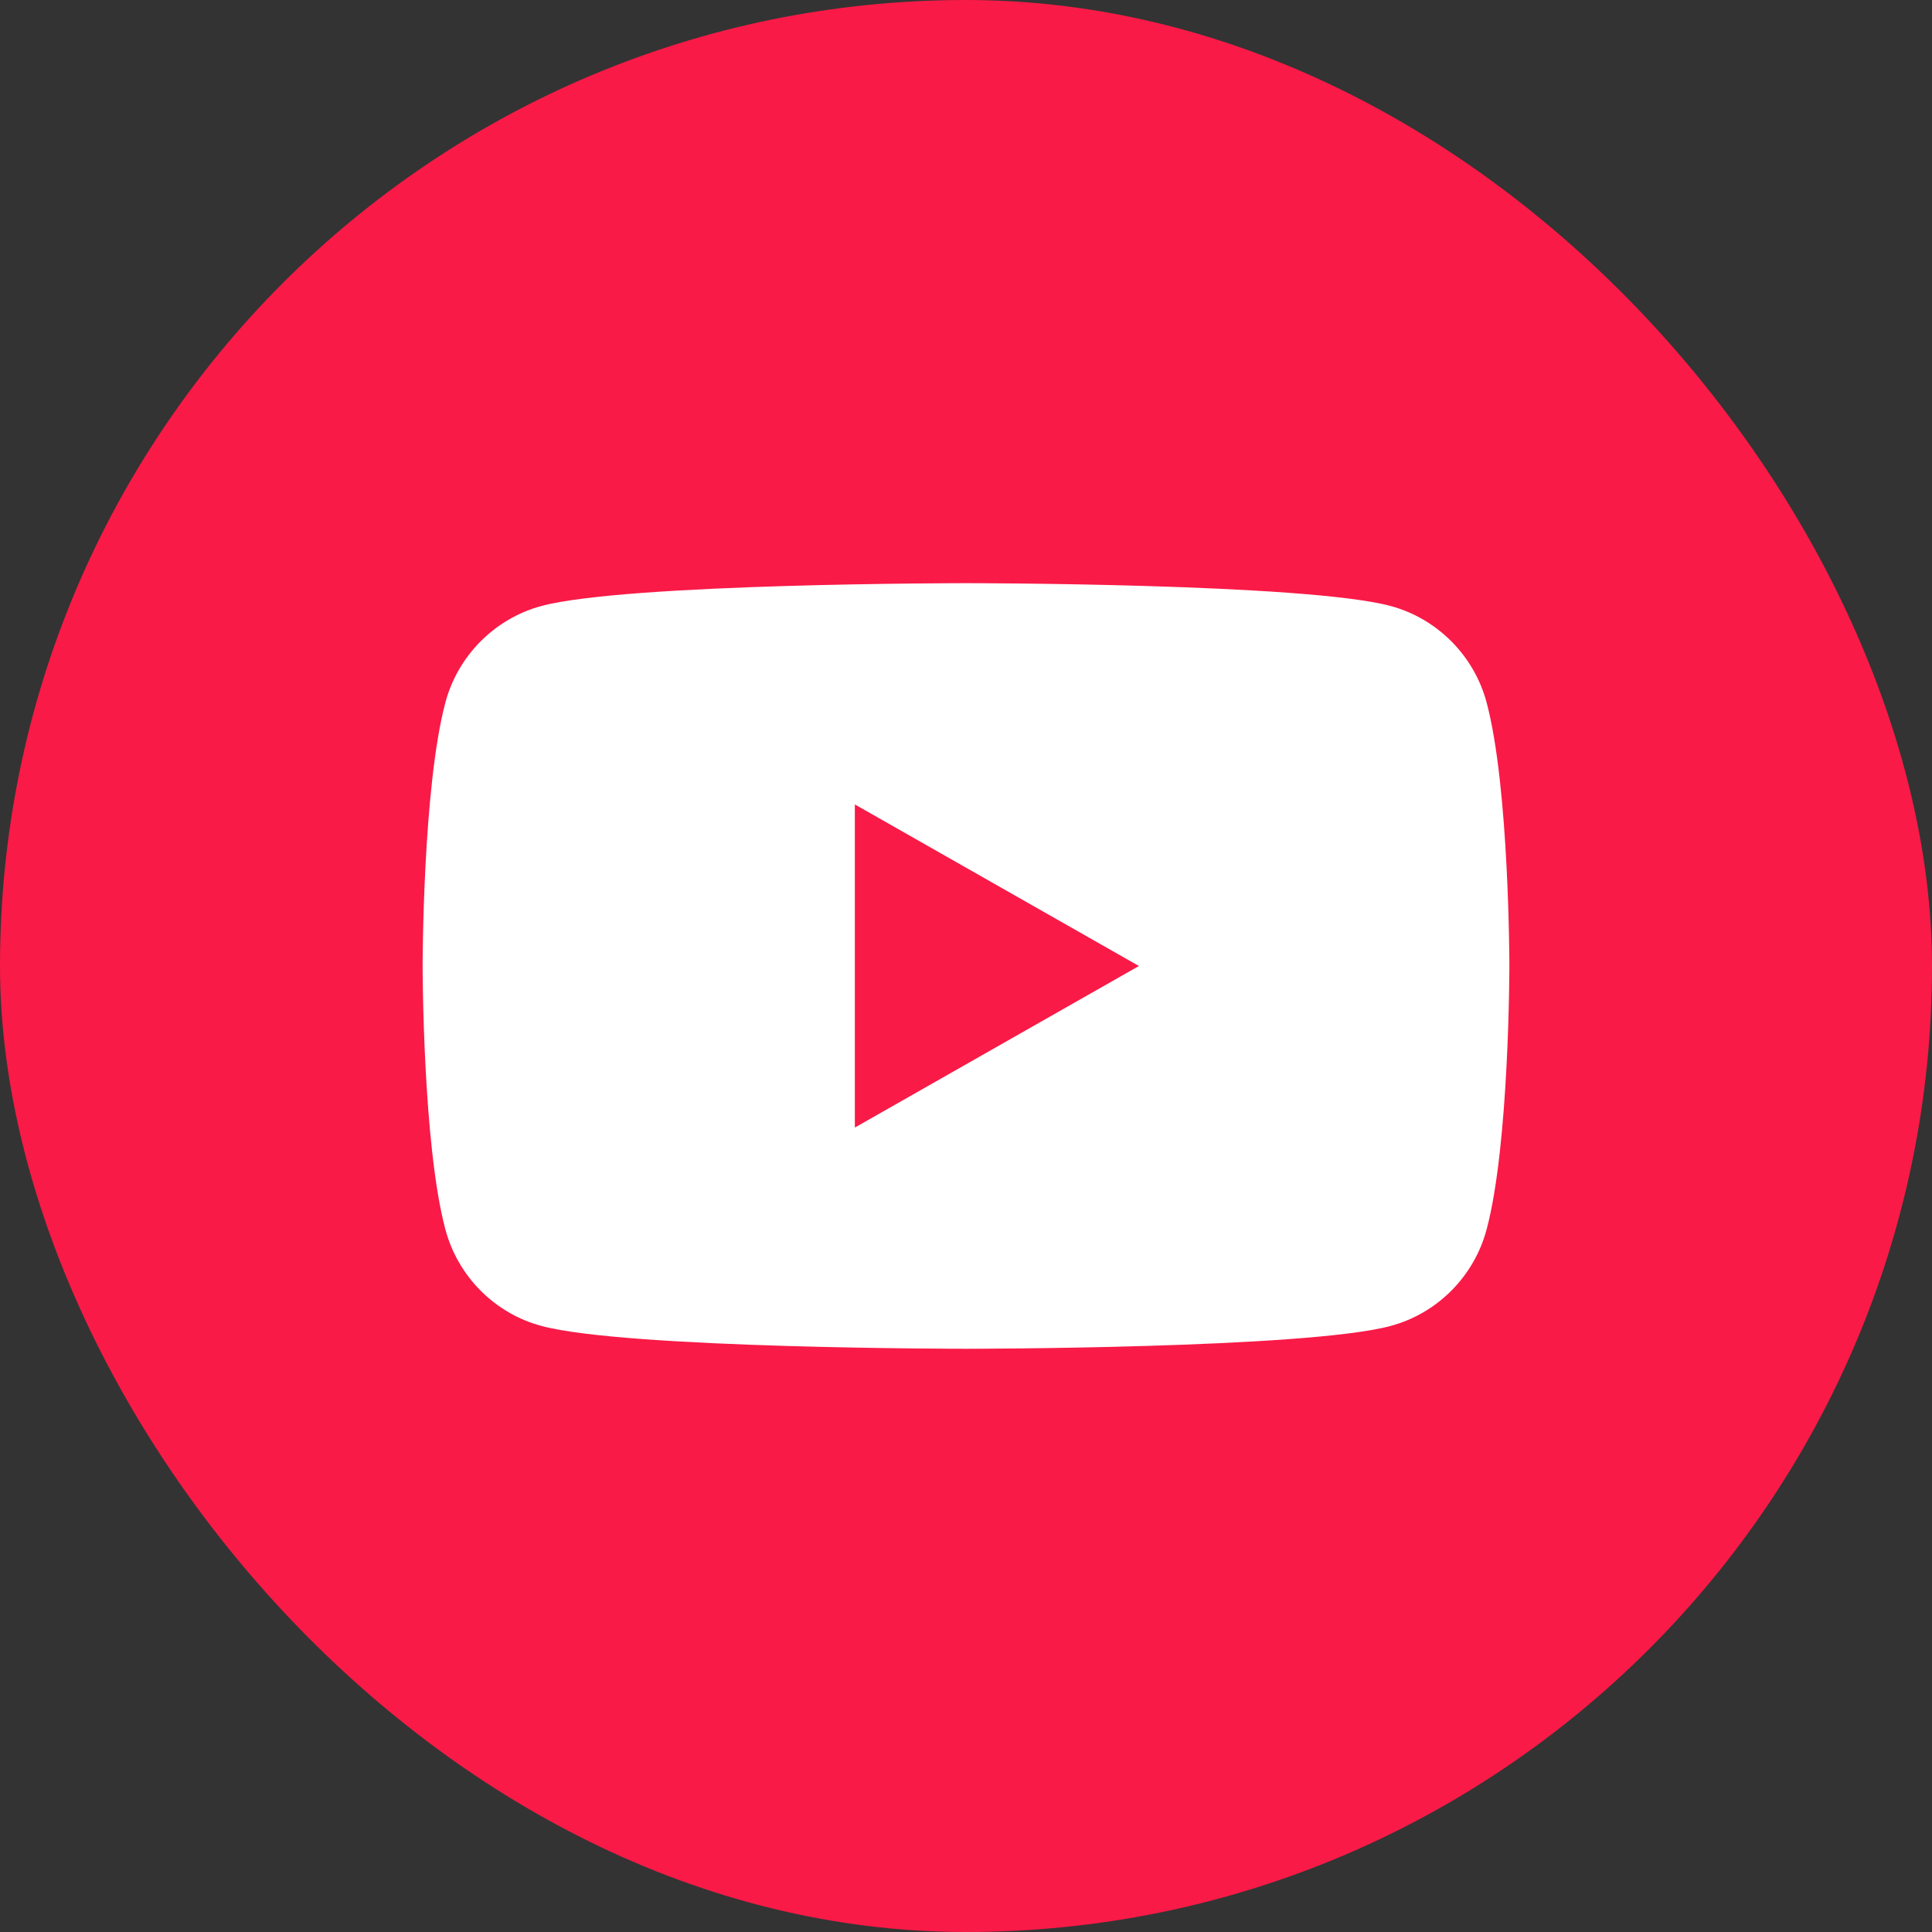
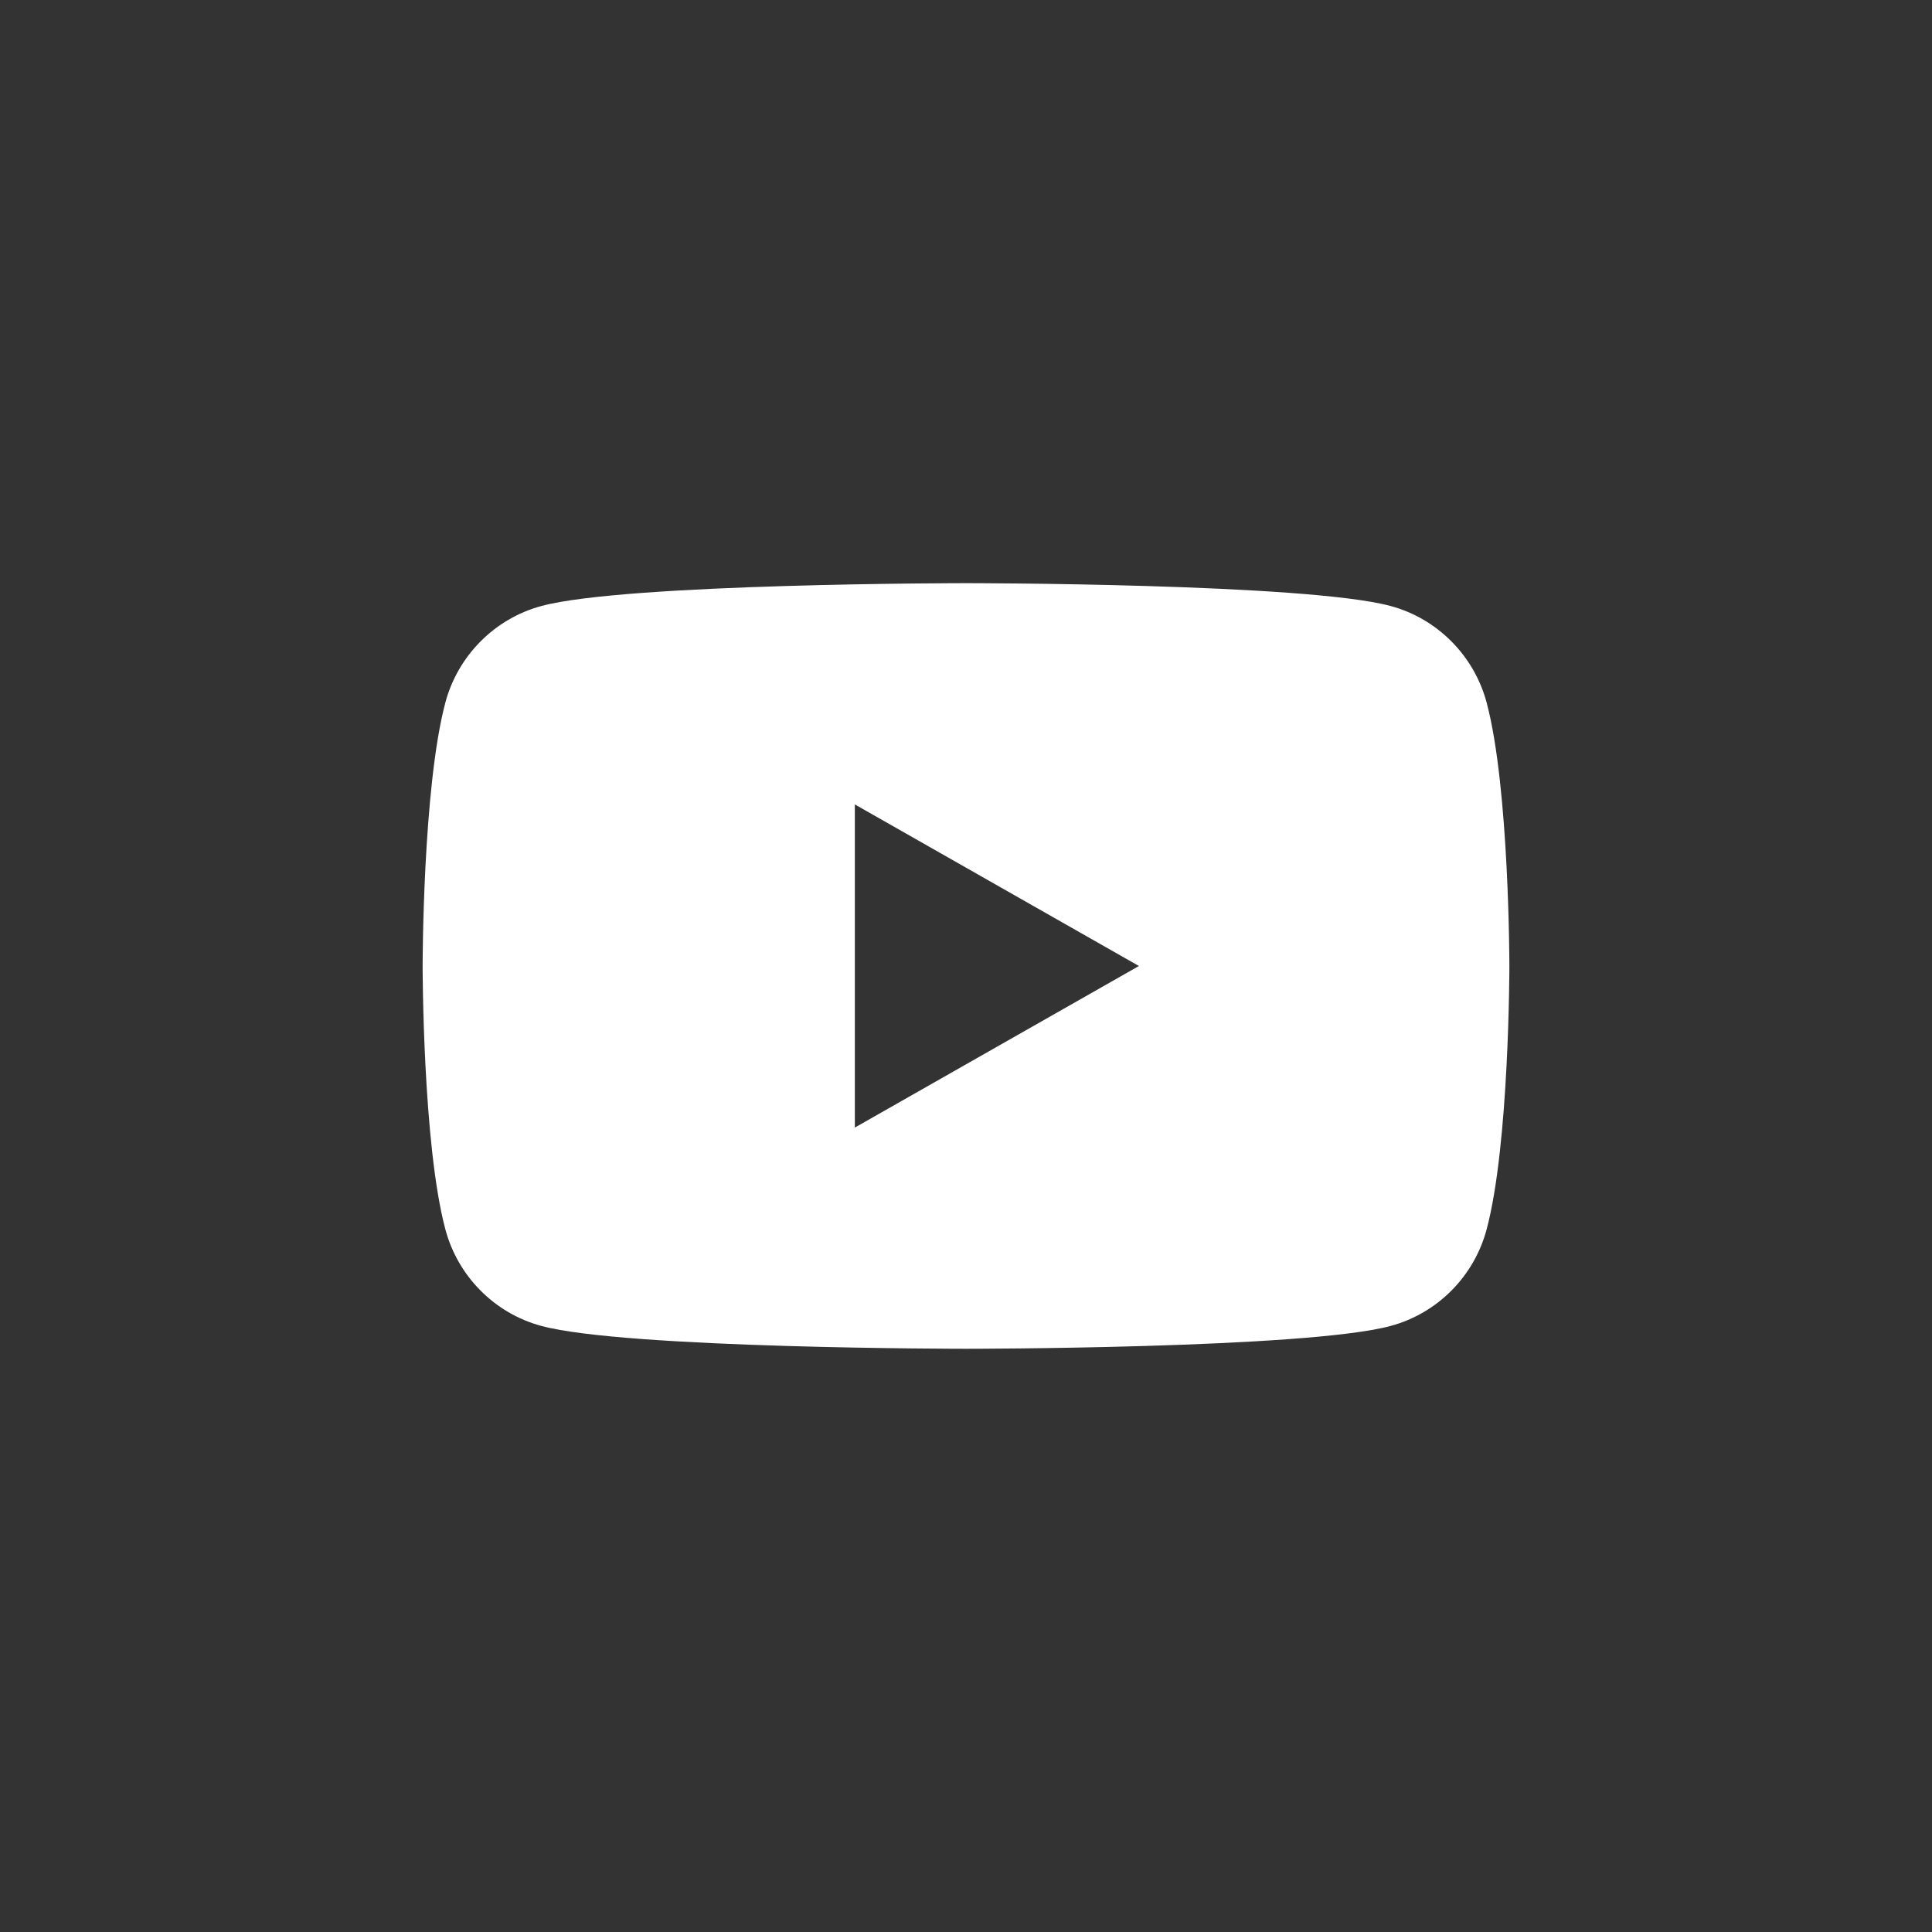
<svg xmlns="http://www.w3.org/2000/svg" width="32" height="32" viewBox="0 0 32 32" fill="none">
  <rect x="0" y="0" width="32" height="32" fill="#333333" stroke="none" />
-   <rect width="32" height="32" rx="16" fill="#F91A47" />
  <g clip-path="url(#clip0_6635_16672)">
    <path d="M24.624 11.639C24.417 10.86 23.807 10.246 23.032 10.037C21.628 9.659 16 9.659 16 9.659C16 9.659 10.371 9.659 8.968 10.037C8.193 10.246 7.583 10.86 7.376 11.639C7 13.053 7 16 7 16C7 16 7 18.948 7.376 20.36C7.583 21.14 8.193 21.754 8.968 21.962C10.372 22.34 16 22.34 16 22.34C16 22.34 21.629 22.34 23.032 21.962C23.807 21.754 24.417 21.14 24.624 20.36C25 18.948 25 16 25 16C25 16 25 13.053 24.624 11.639ZM14.159 18.676V13.324L18.864 16L14.159 18.676Z" fill="white" />
  </g>
  <defs>
    <clipPath id="clip0_6635_16672">
      <rect width="18" height="18" fill="white" transform="translate(7 7)" />
    </clipPath>
  </defs>
</svg>